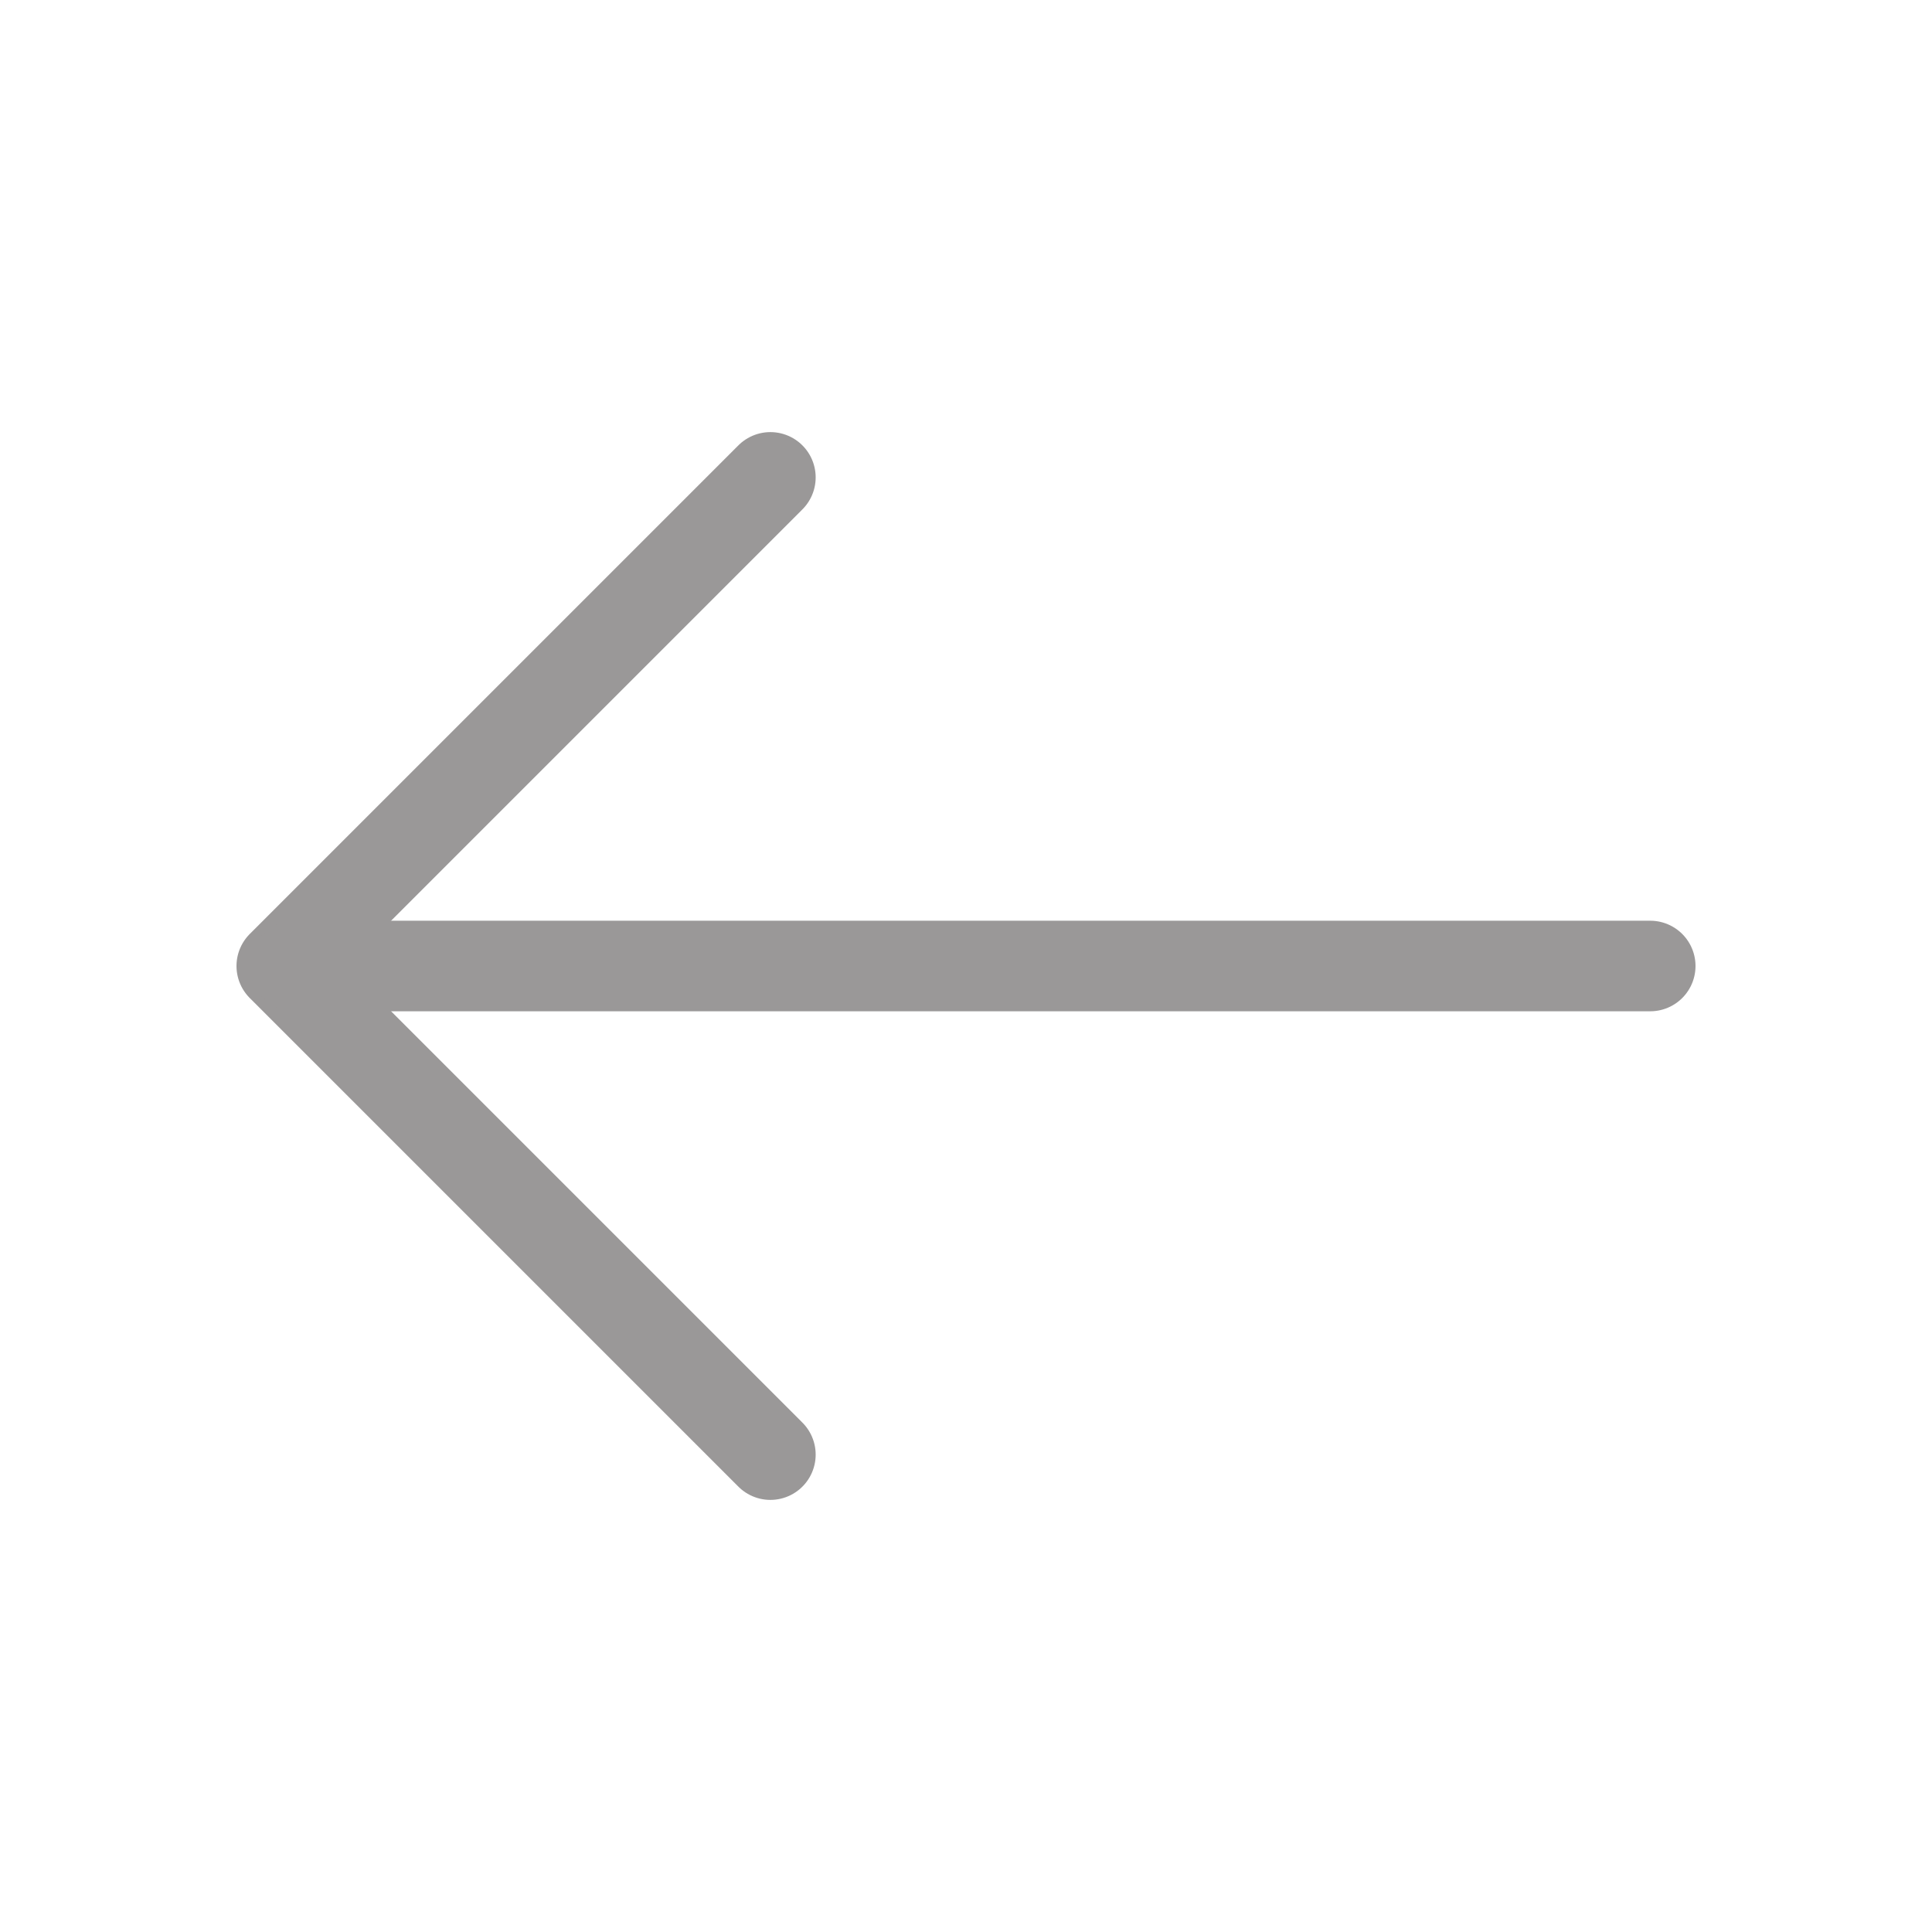
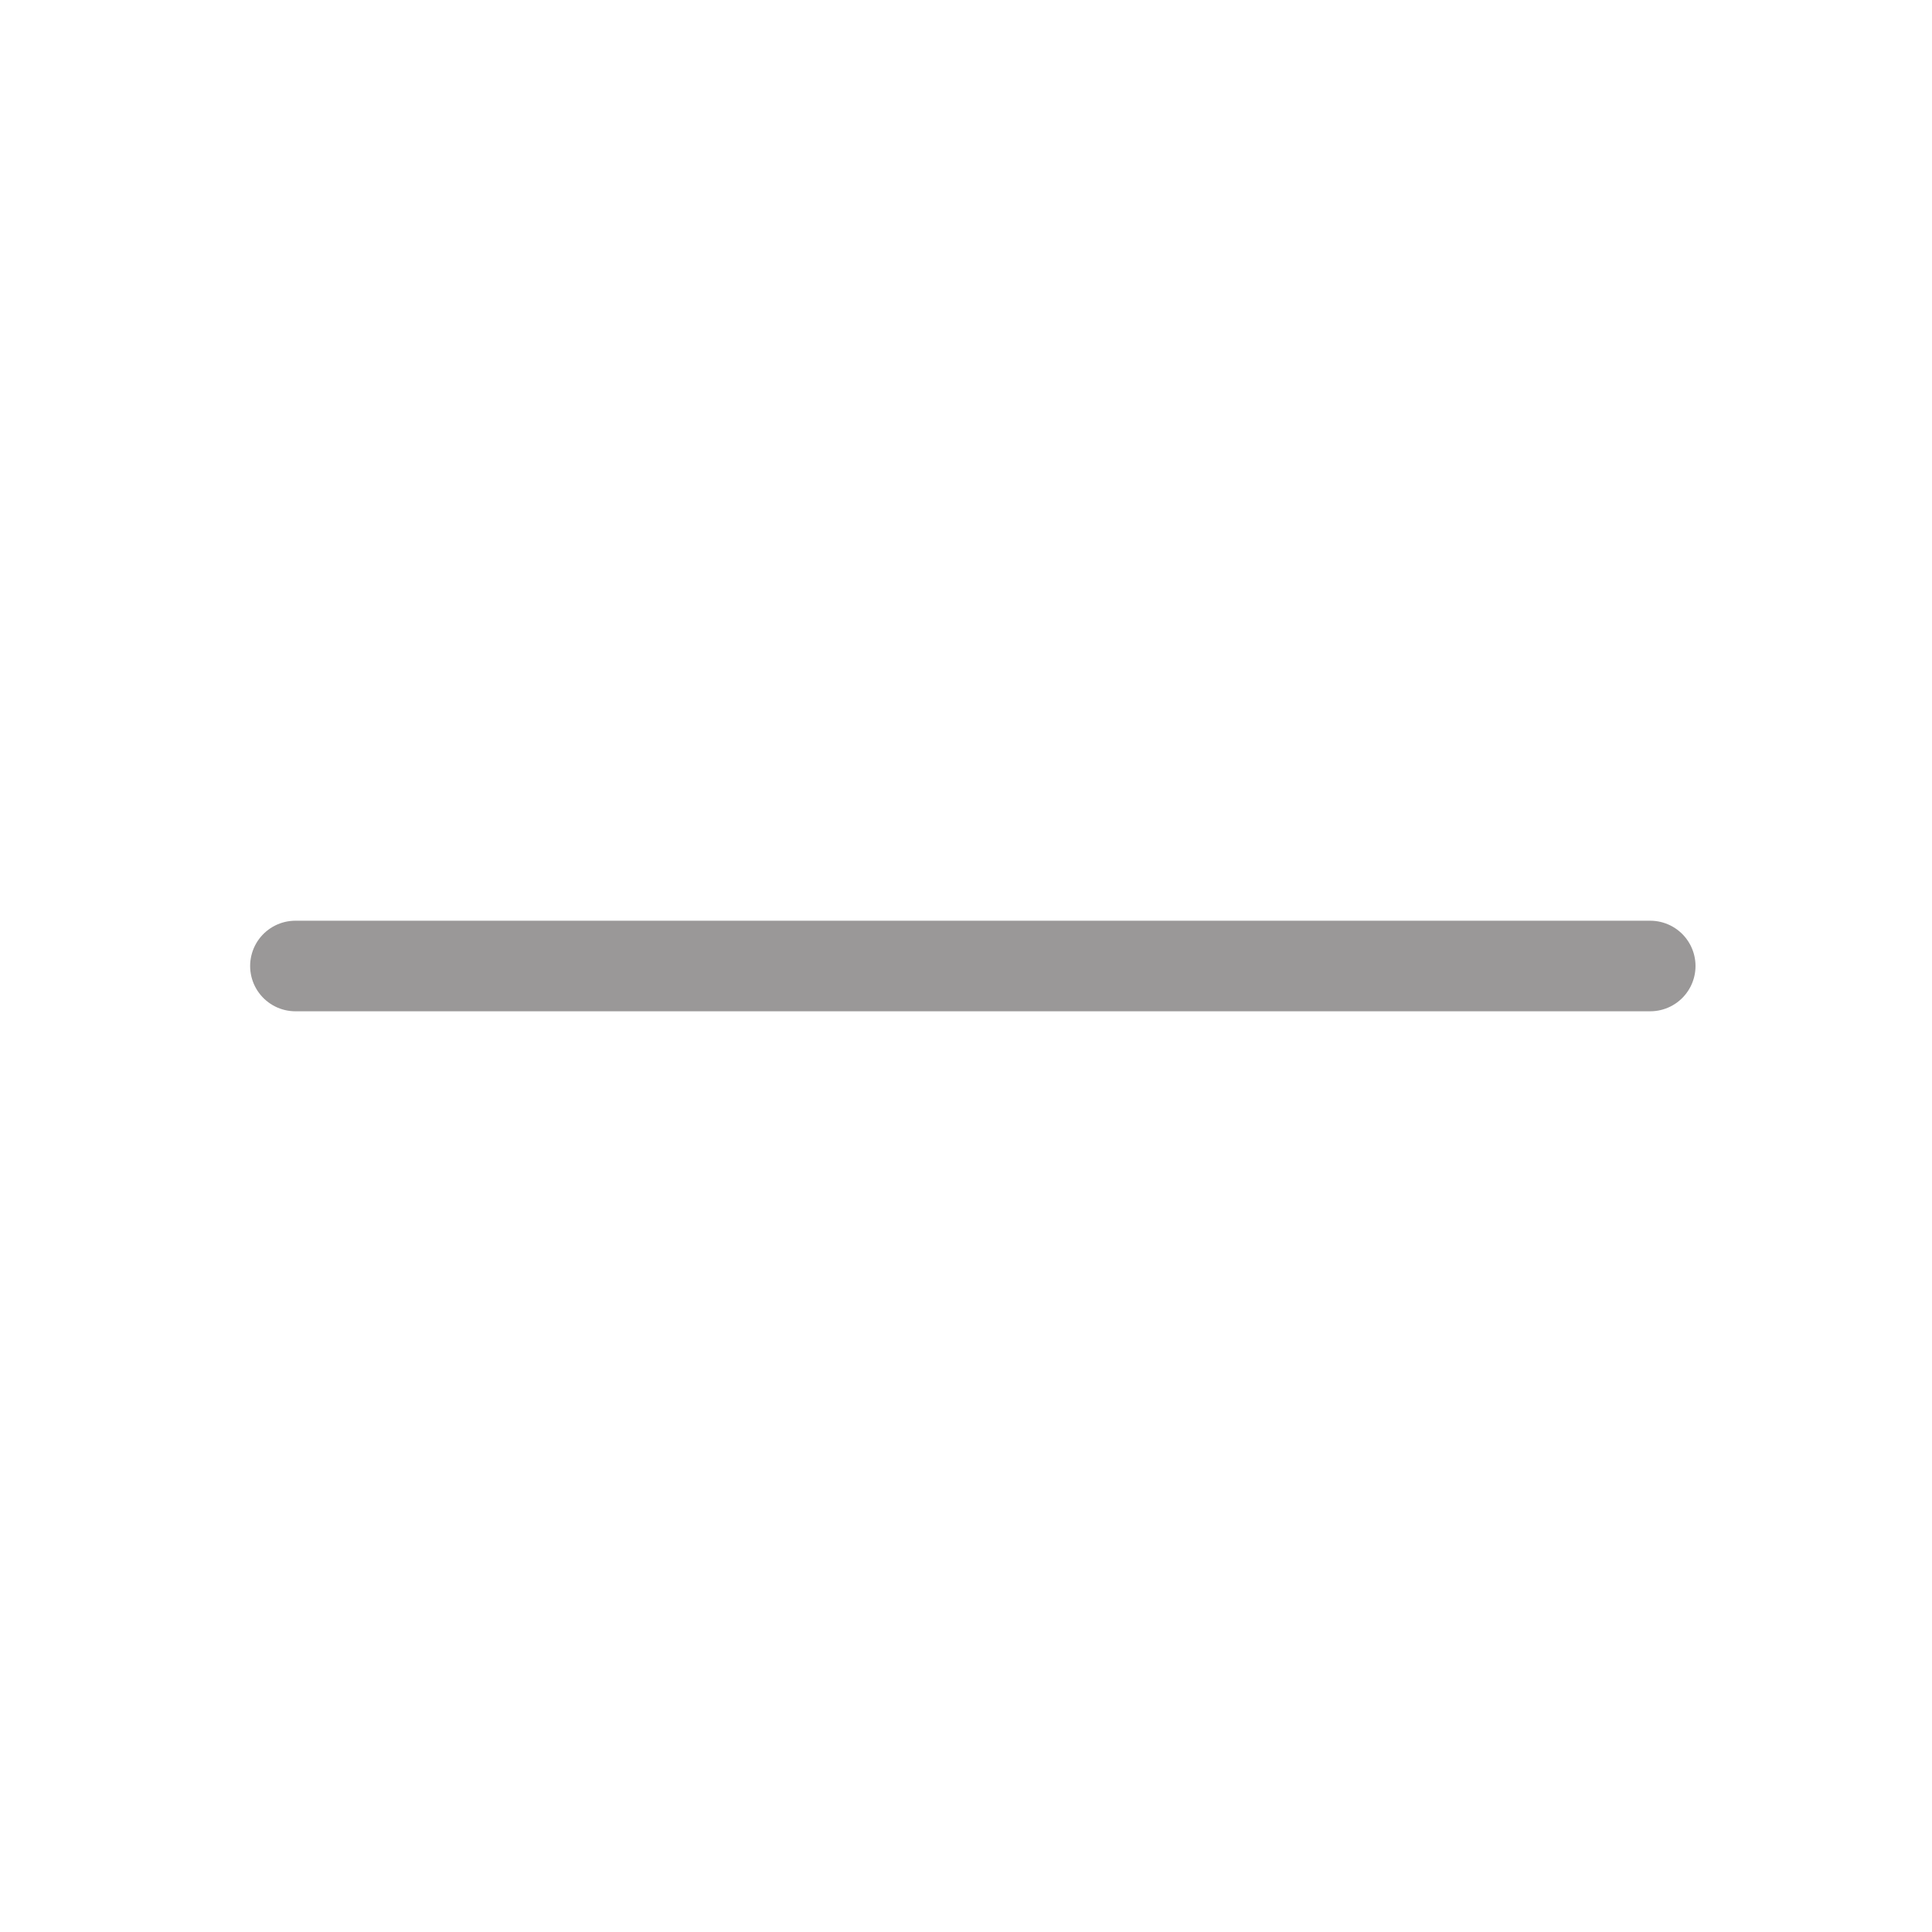
<svg xmlns="http://www.w3.org/2000/svg" width="32" height="32" viewBox="0 0 32 32" fill="none">
-   <path d="M12.76 7.907L4.667 16L12.76 24.093" stroke="#9A9898" stroke-width="1.5" stroke-miterlimit="10" stroke-linecap="round" stroke-linejoin="round" />
  <path d="M27.333 16H4.893" stroke="#9A9898" stroke-width="1.5" stroke-miterlimit="10" stroke-linecap="round" stroke-linejoin="round" />
</svg>